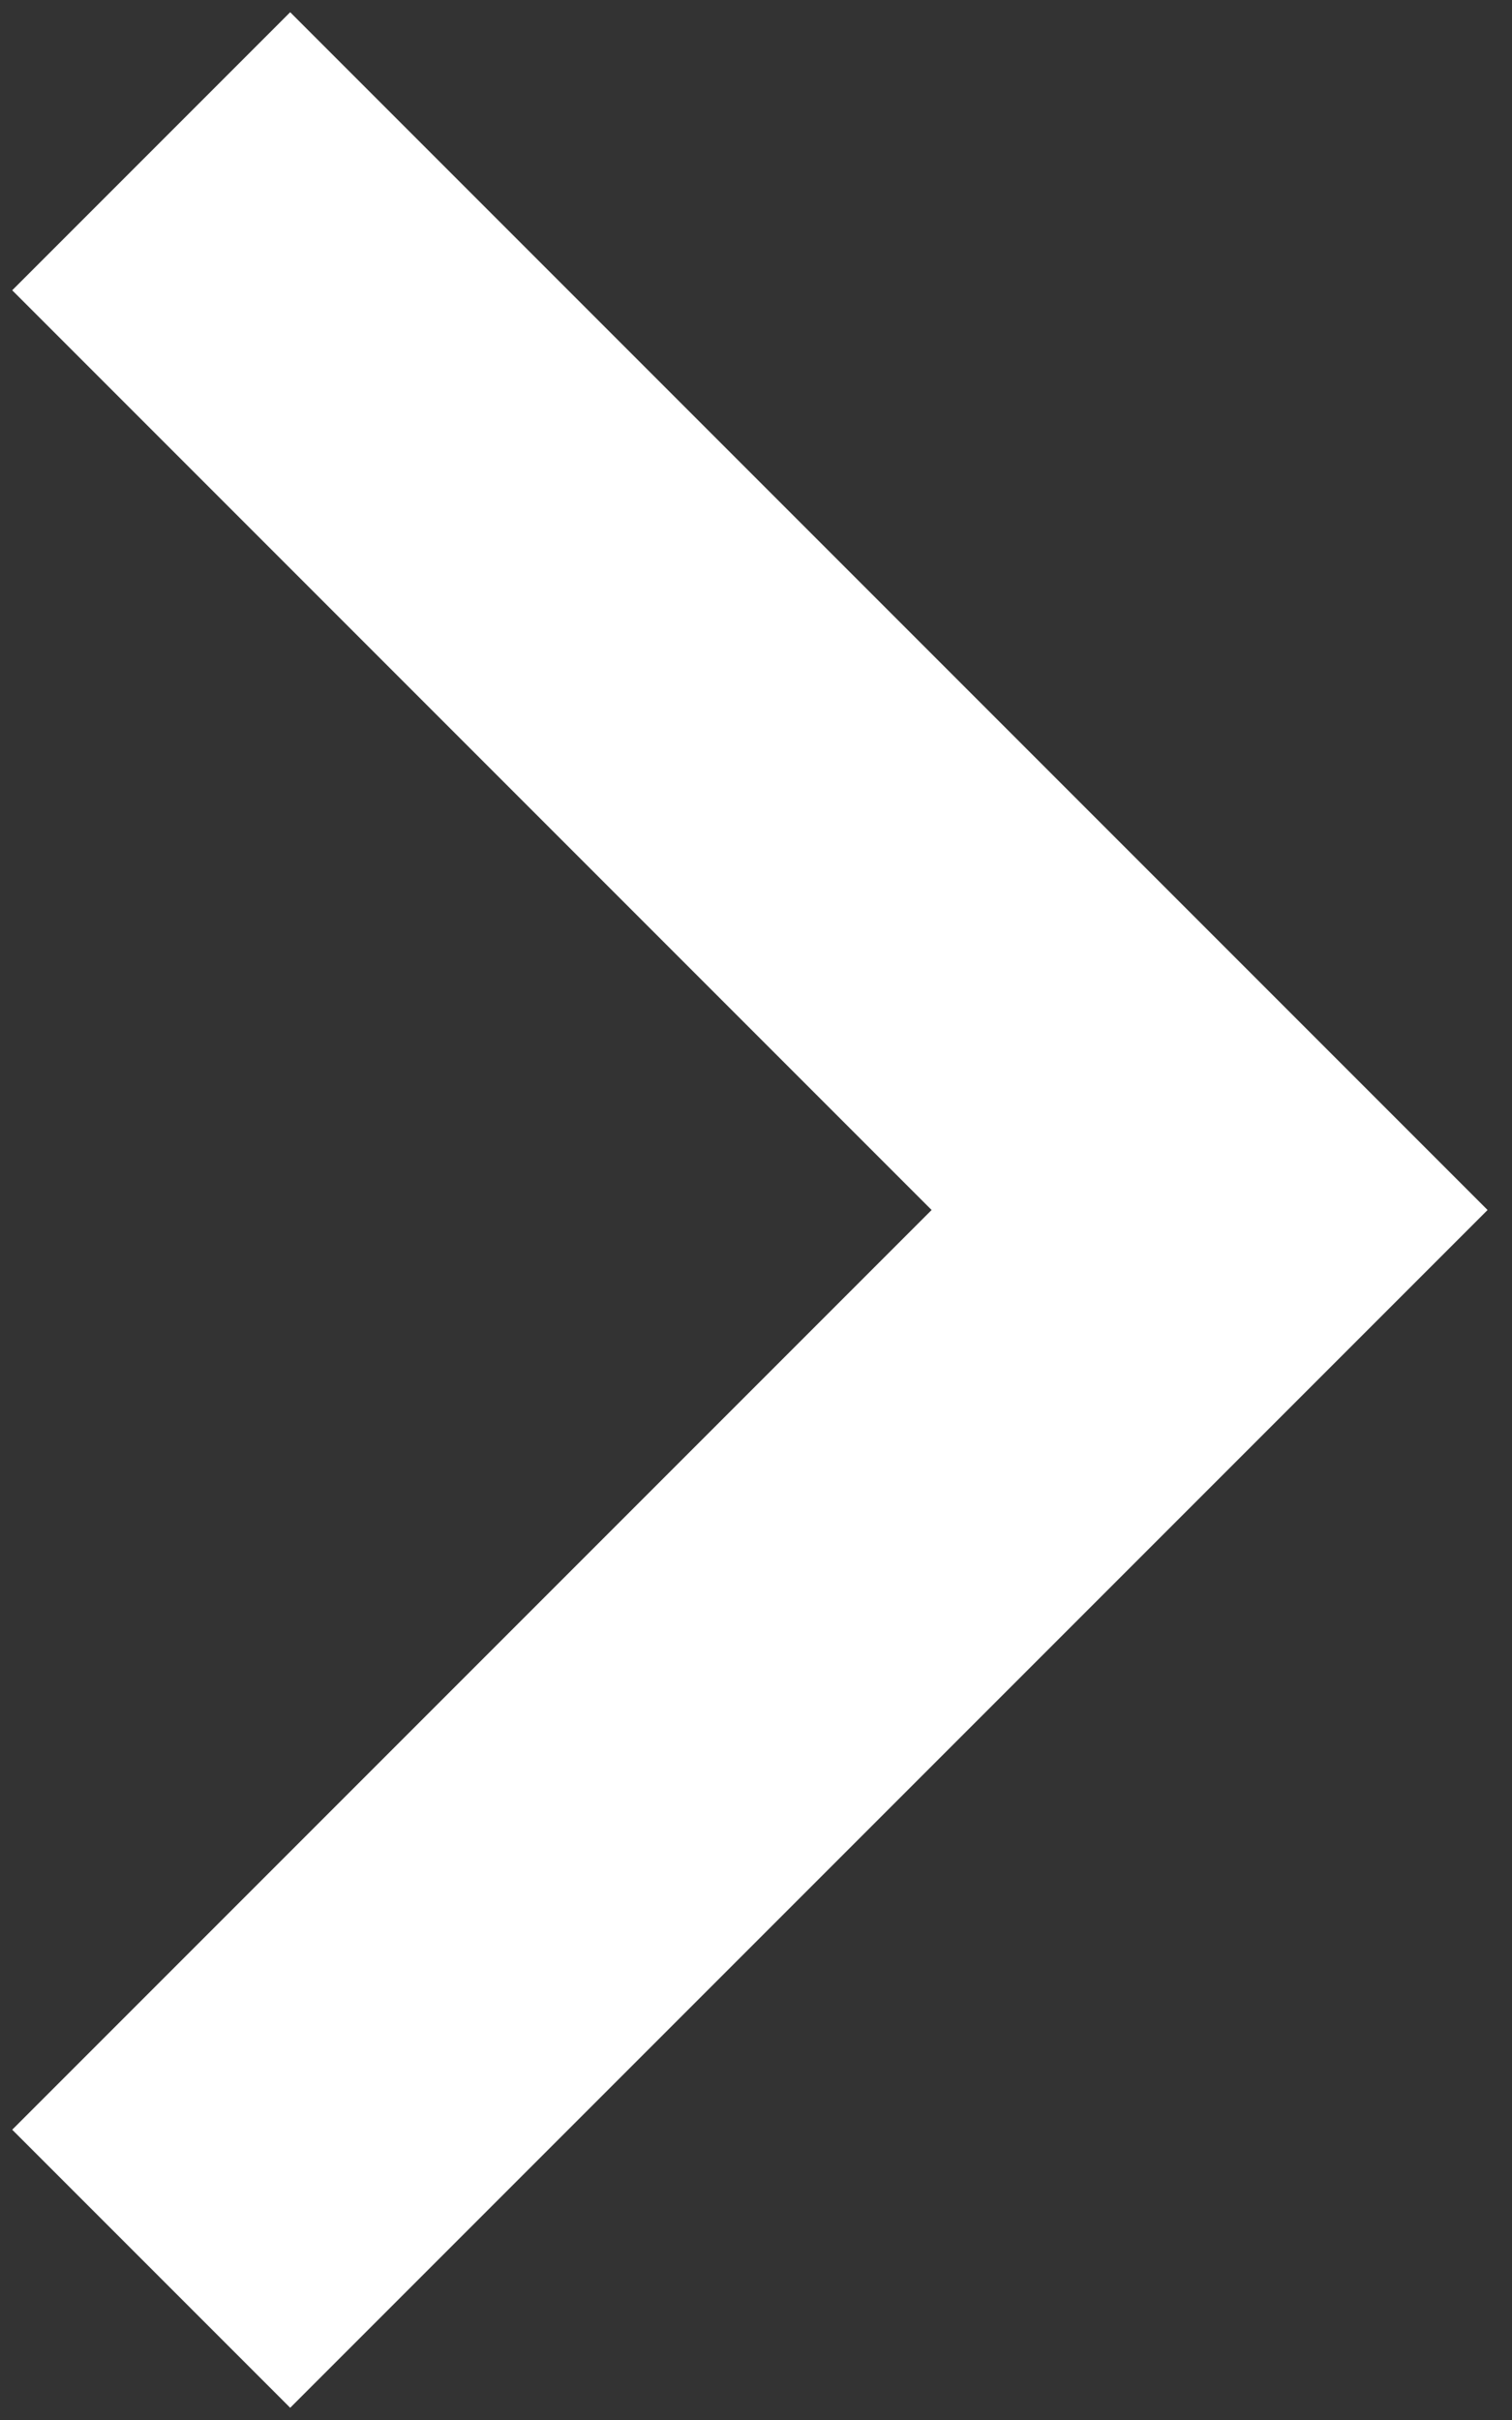
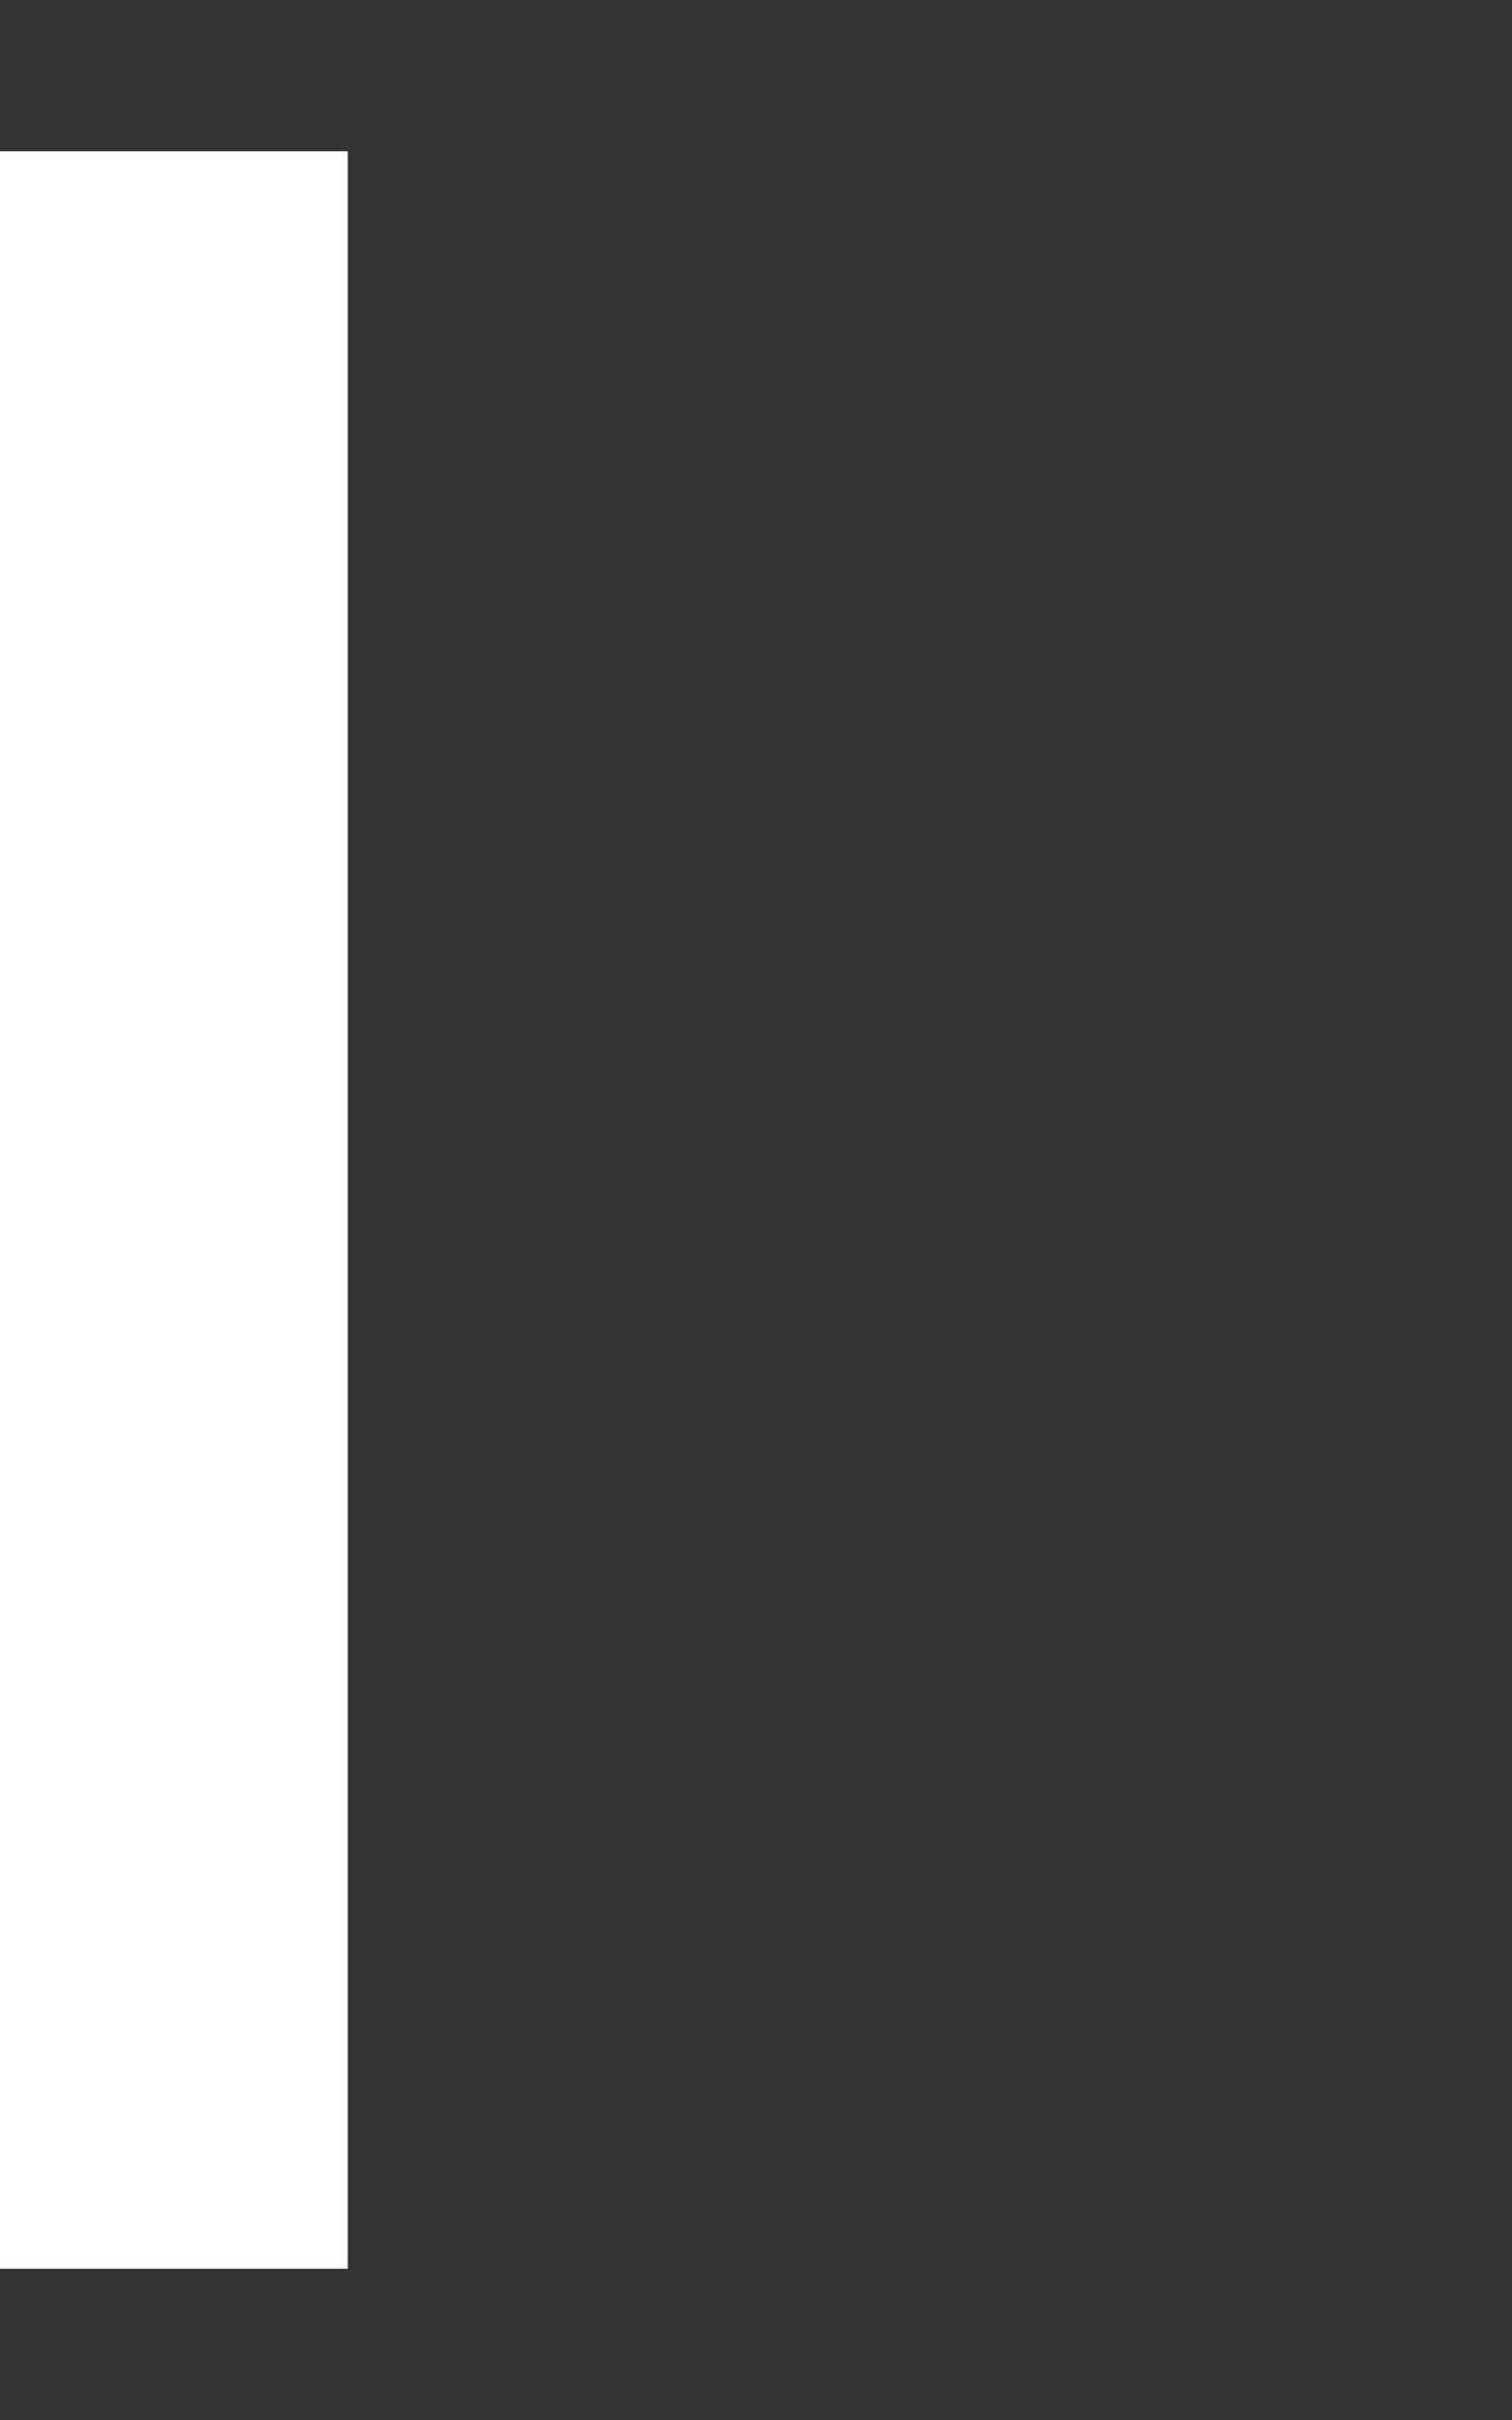
<svg xmlns="http://www.w3.org/2000/svg" fill="none" height="100%" overflow="visible" preserveAspectRatio="none" style="display: block;" viewBox="0 0 10 16" width="100%">
  <rect x="0" y="0" width="10" height="16" fill="#333333" stroke="none" />
  <g id="Group 5450">
-     <path d="M1 15L8 8L1 1" id="Vector 29" stroke="white" stroke-width="2.6" />
+     <path d="M1 15L1 1" id="Vector 29" stroke="white" stroke-width="2.6" />
  </g>
</svg>